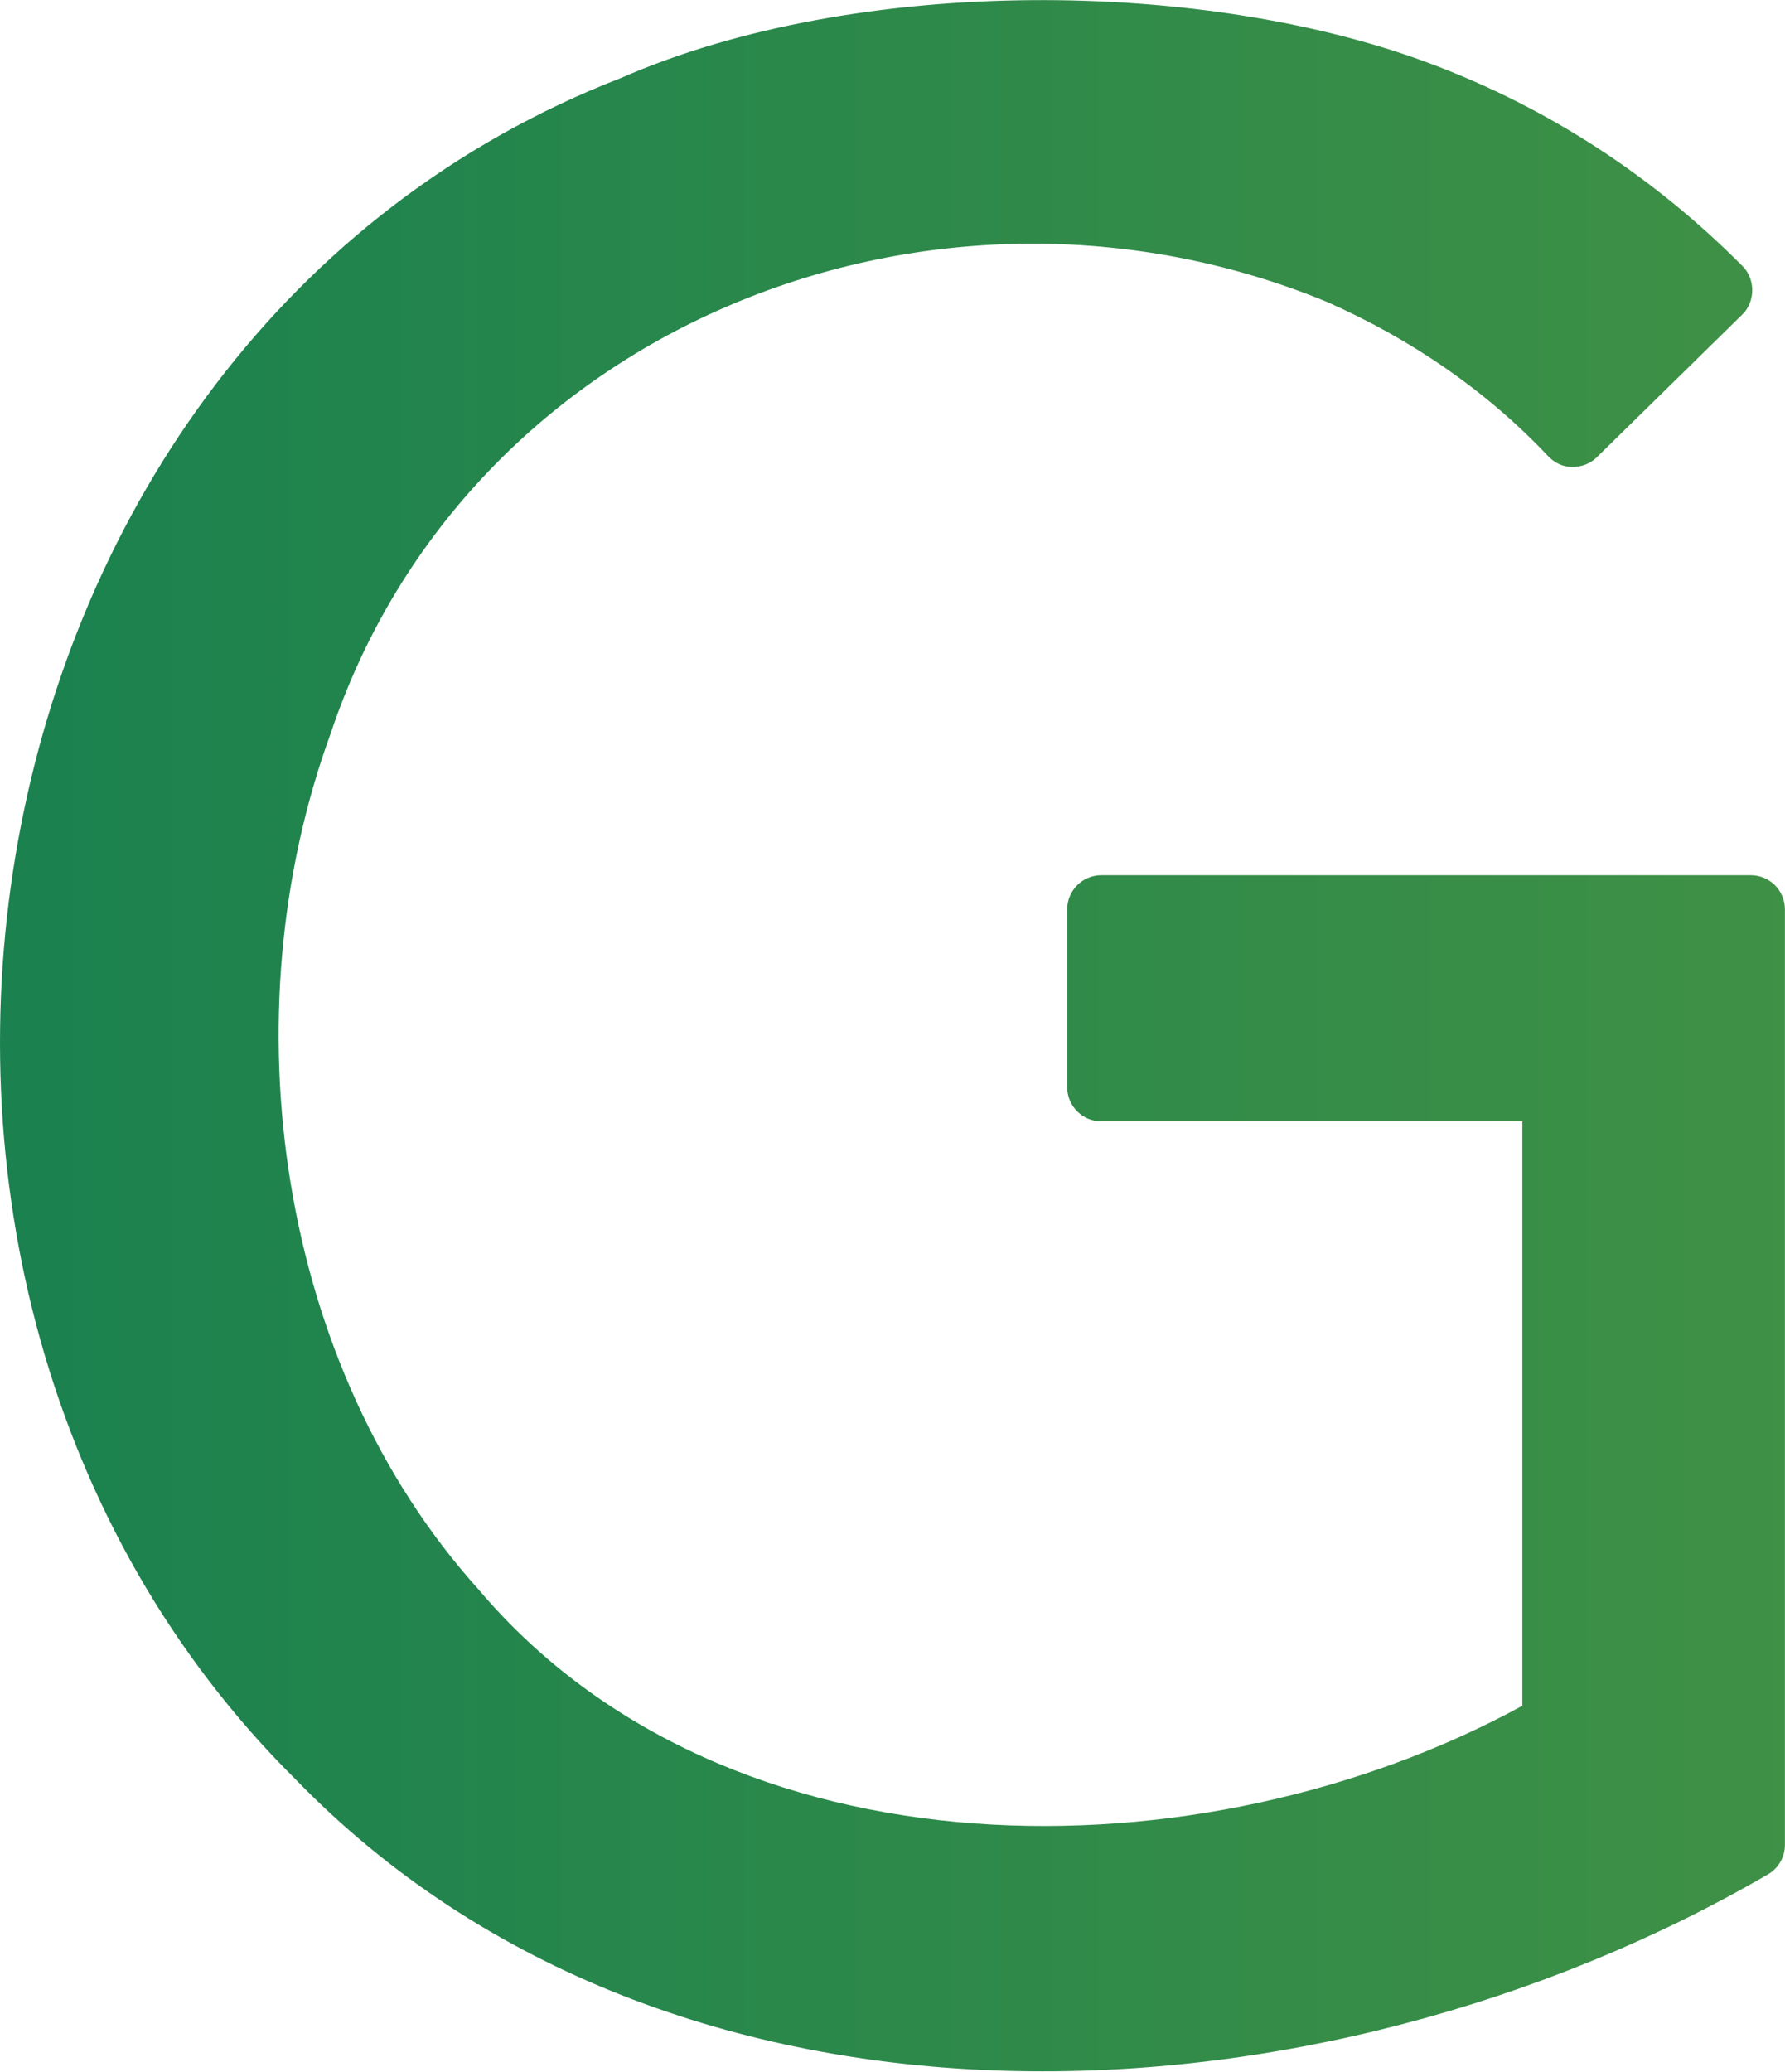
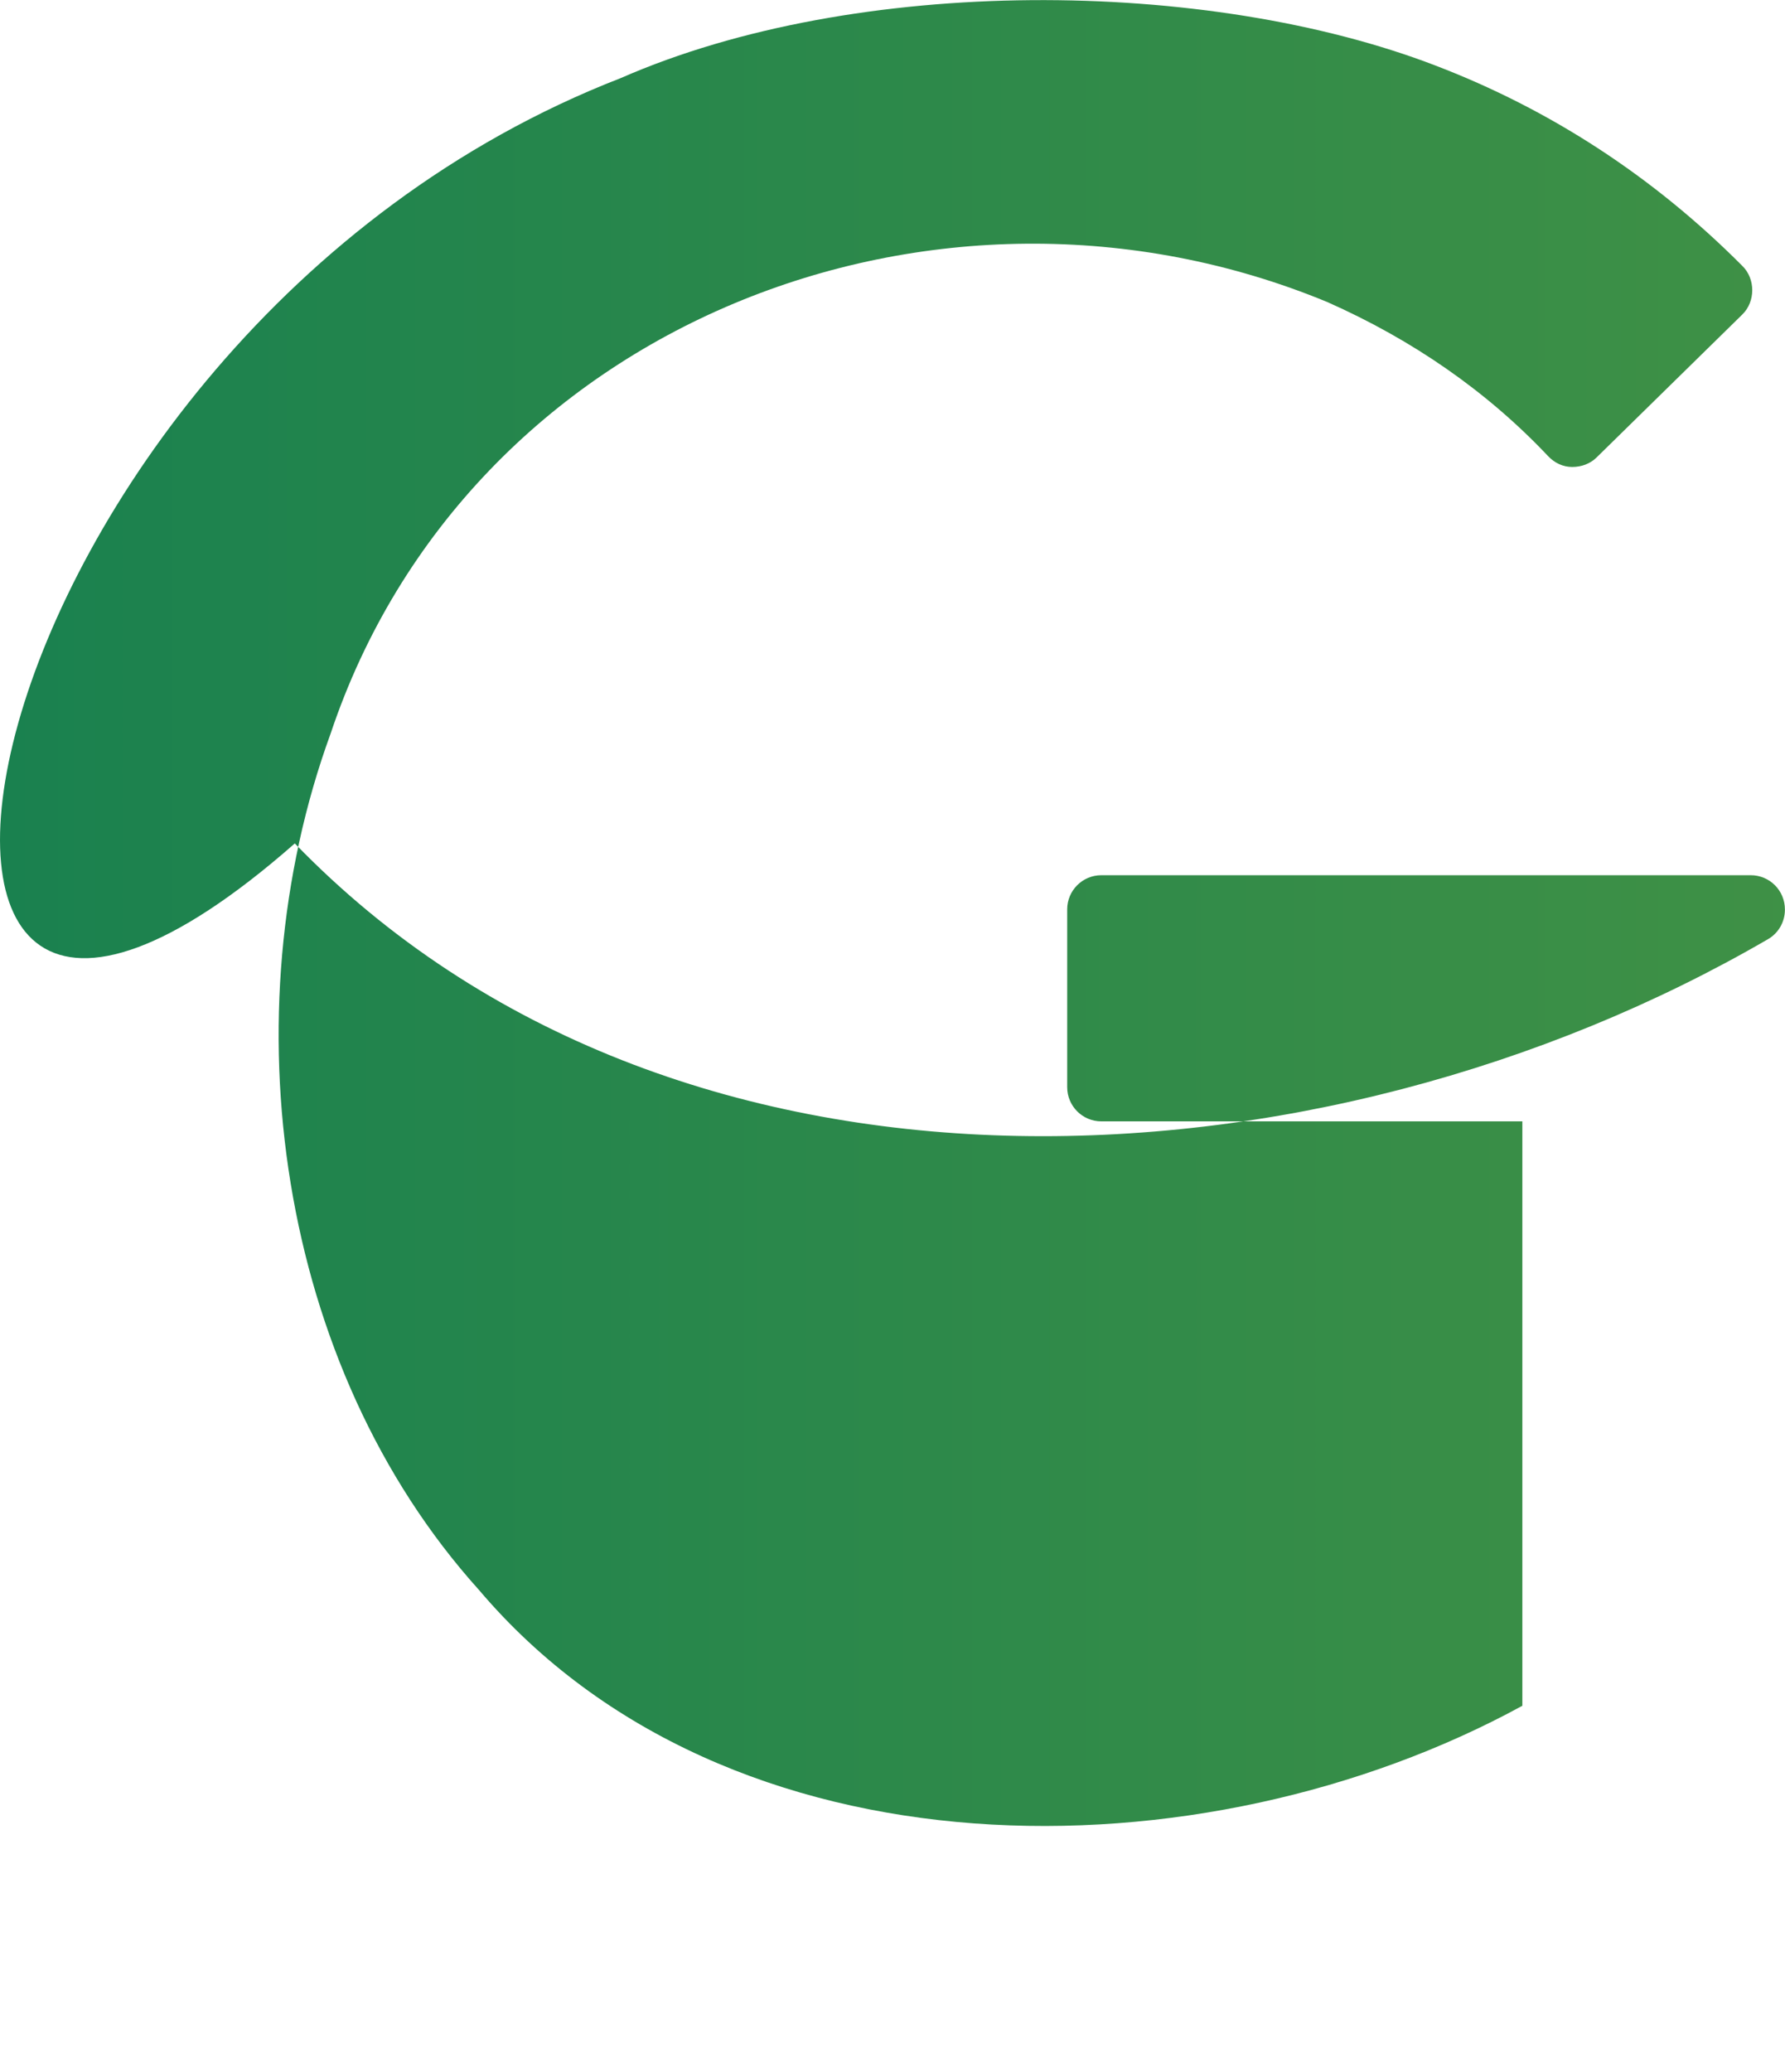
<svg xmlns="http://www.w3.org/2000/svg" id="_レイヤー_2" width="15.66mm" height="18.17mm" viewBox="0 0 44.39 51.51">
  <defs>
    <linearGradient id="_名称未設定グラデーション_6" x1="0" y1="25.75" x2="199.14" y2="25.75" gradientUnits="userSpaceOnUse">
      <stop offset="0" stop-color="#1a814f" />
      <stop offset="1" stop-color="#bec725" />
    </linearGradient>
  </defs>
  <g id="_レイヤー_1-2">
-     <path d="M44.39,22.62v23.25c0,.3-.16.58-.42.73-11.15,6.48-27.23,7.34-36.64-2.38C-5.09,31.88-1.3,8.44,15.44,1.94c5.87-2.57,14.59-2.49,20.26-.31,2.85,1.09,5.42,2.76,7.63,4.98.33.32.33.89,0,1.21l-3.62,3.55c-.16.16-.38.24-.61.24-.23,0-.44-.1-.6-.27-1.52-1.61-3.37-2.89-5.49-3.83-9.7-4.01-21.37.52-24.79,10.73-2.55,6.99-1.33,15.72,3.69,21.29,6.19,7.3,18,7.22,25.95,2.88v-14.53h-10.47c-.47,0-.85-.38-.85-.85v-4.42c0-.47.38-.85.85-.85h16.15c.47,0,.85.38.85.85Z" style="fill:url(#_名称未設定グラデーション_6);" />
+     <path d="M44.39,22.62c0,.3-.16.58-.42.73-11.15,6.48-27.23,7.34-36.64-2.38C-5.09,31.88-1.3,8.44,15.44,1.94c5.87-2.57,14.59-2.49,20.26-.31,2.85,1.09,5.42,2.76,7.63,4.98.33.32.33.89,0,1.21l-3.62,3.55c-.16.16-.38.24-.61.24-.23,0-.44-.1-.6-.27-1.52-1.61-3.37-2.89-5.49-3.83-9.7-4.01-21.37.52-24.79,10.73-2.55,6.99-1.33,15.72,3.69,21.29,6.19,7.3,18,7.22,25.95,2.88v-14.53h-10.47c-.47,0-.85-.38-.85-.85v-4.42c0-.47.38-.85.85-.85h16.15c.47,0,.85.38.85.85Z" style="fill:url(#_名称未設定グラデーション_6);" />
  </g>
</svg>